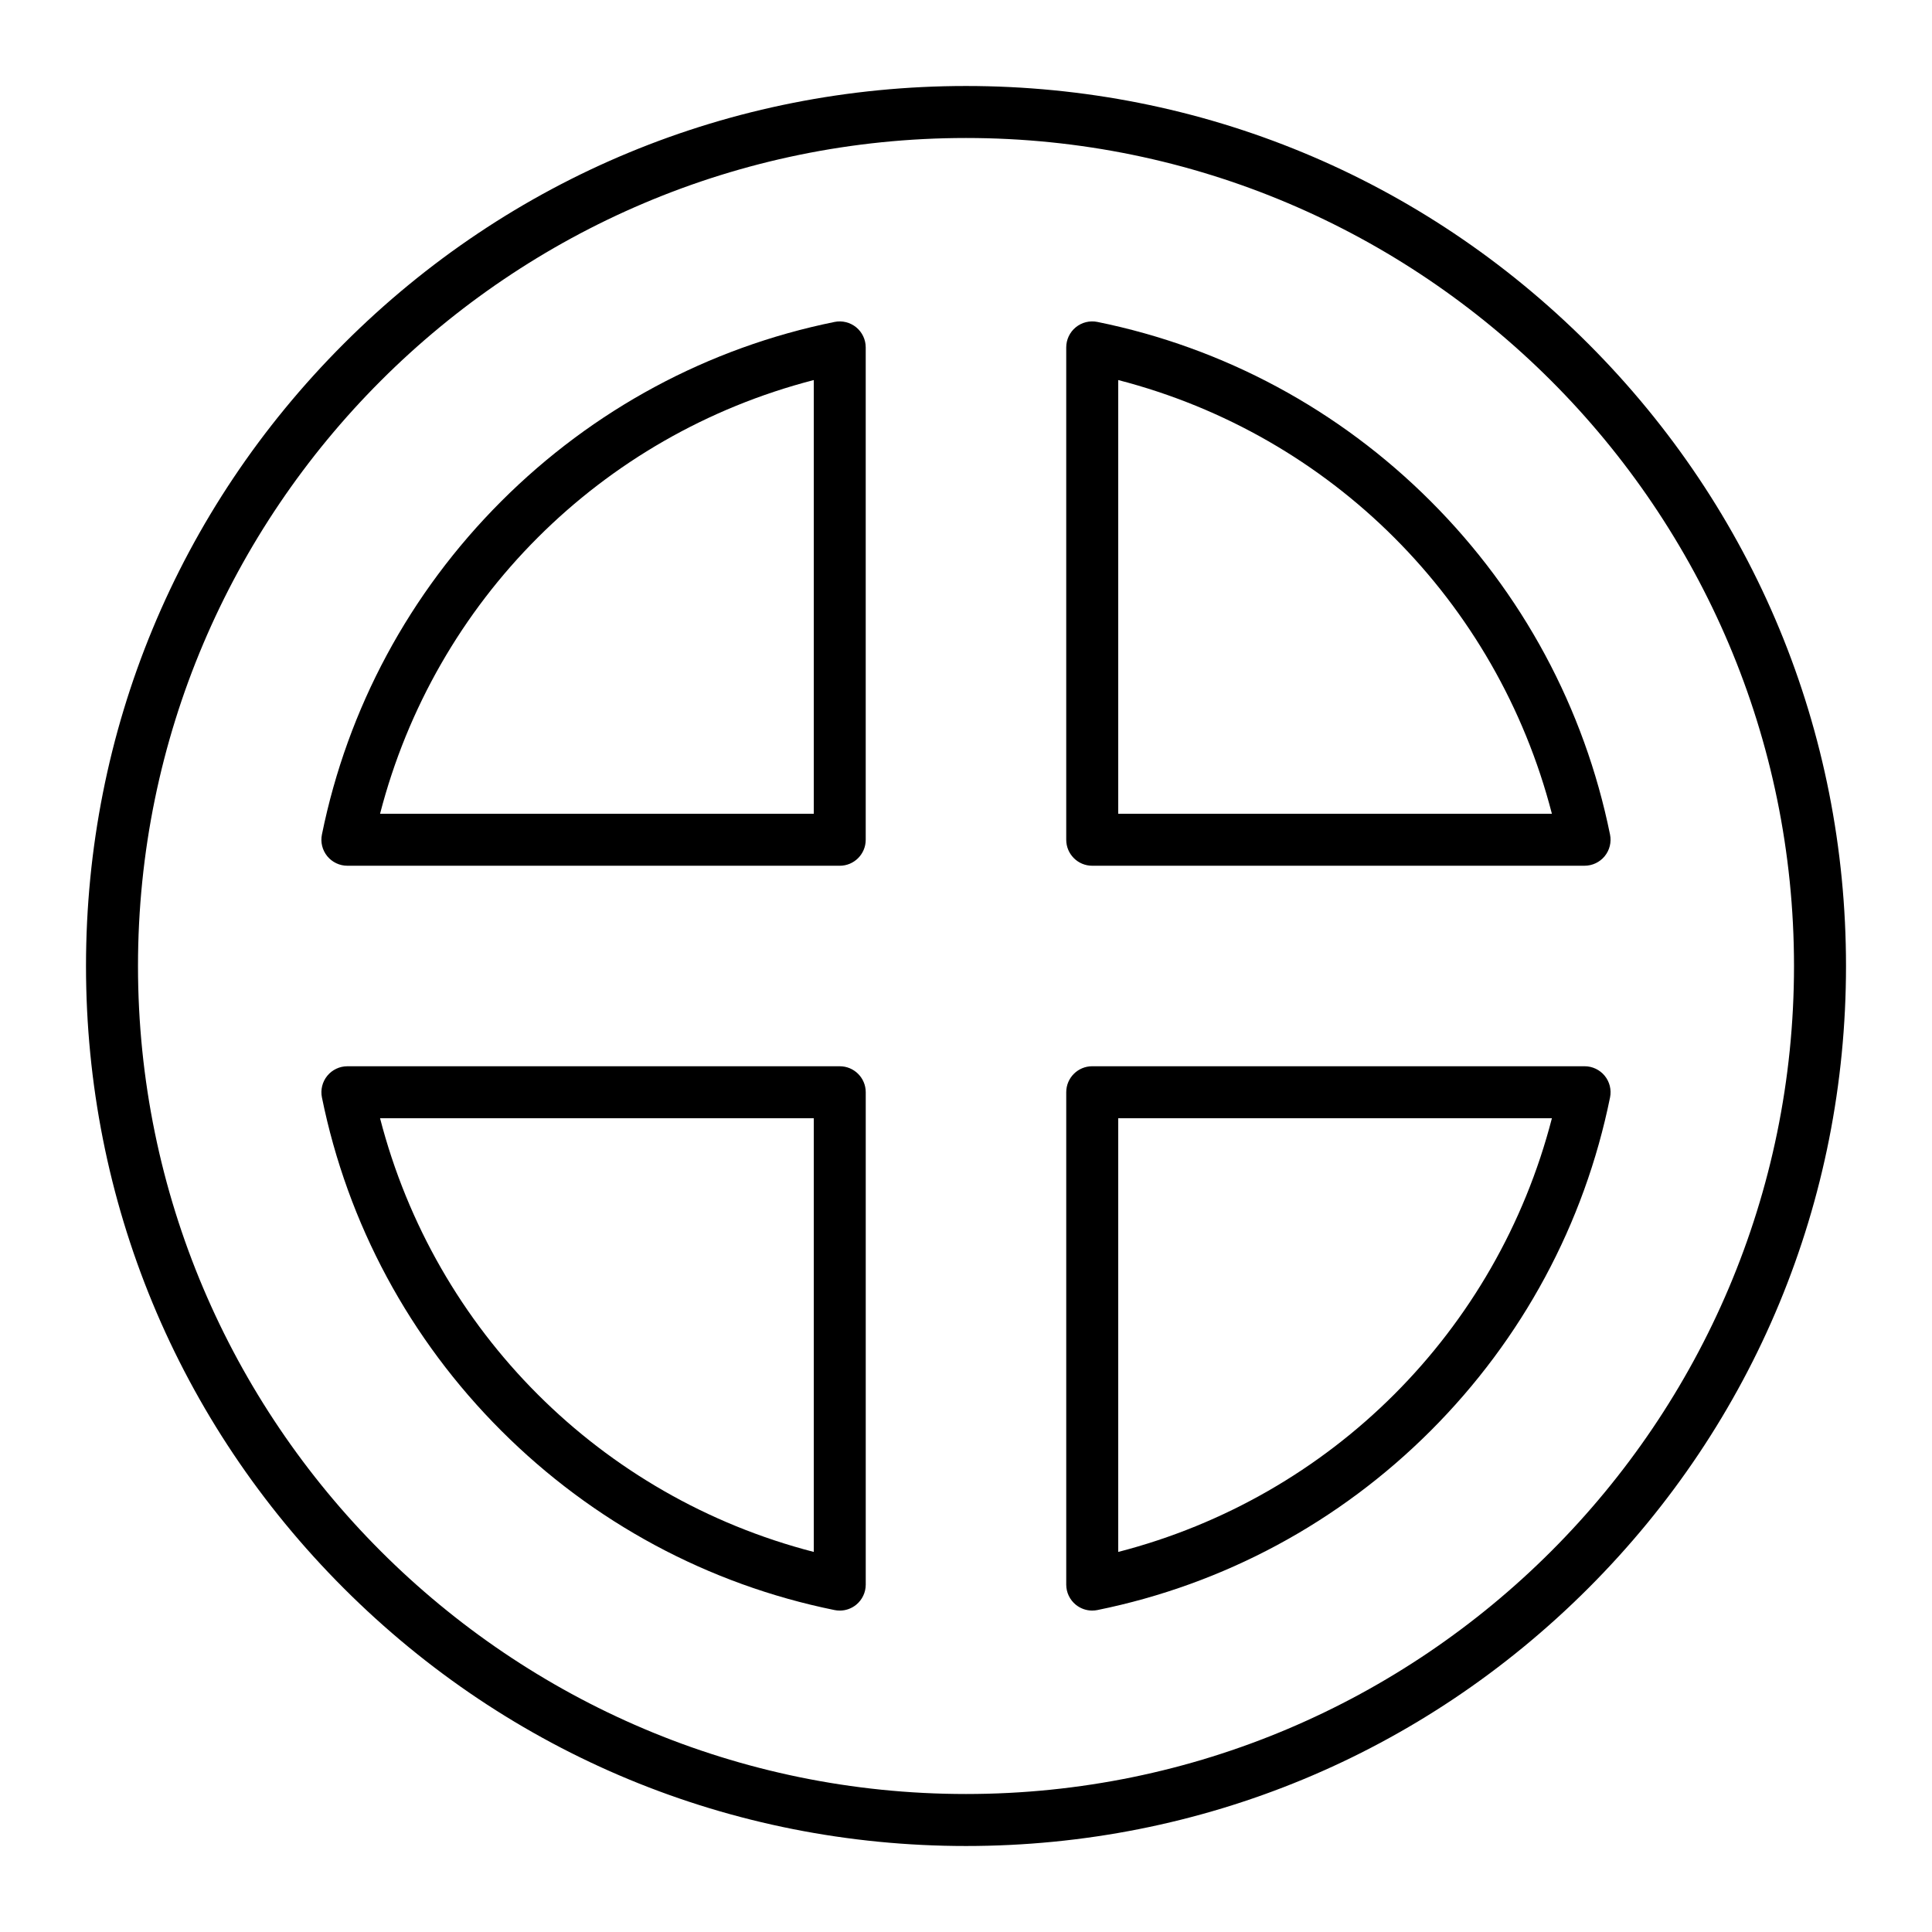
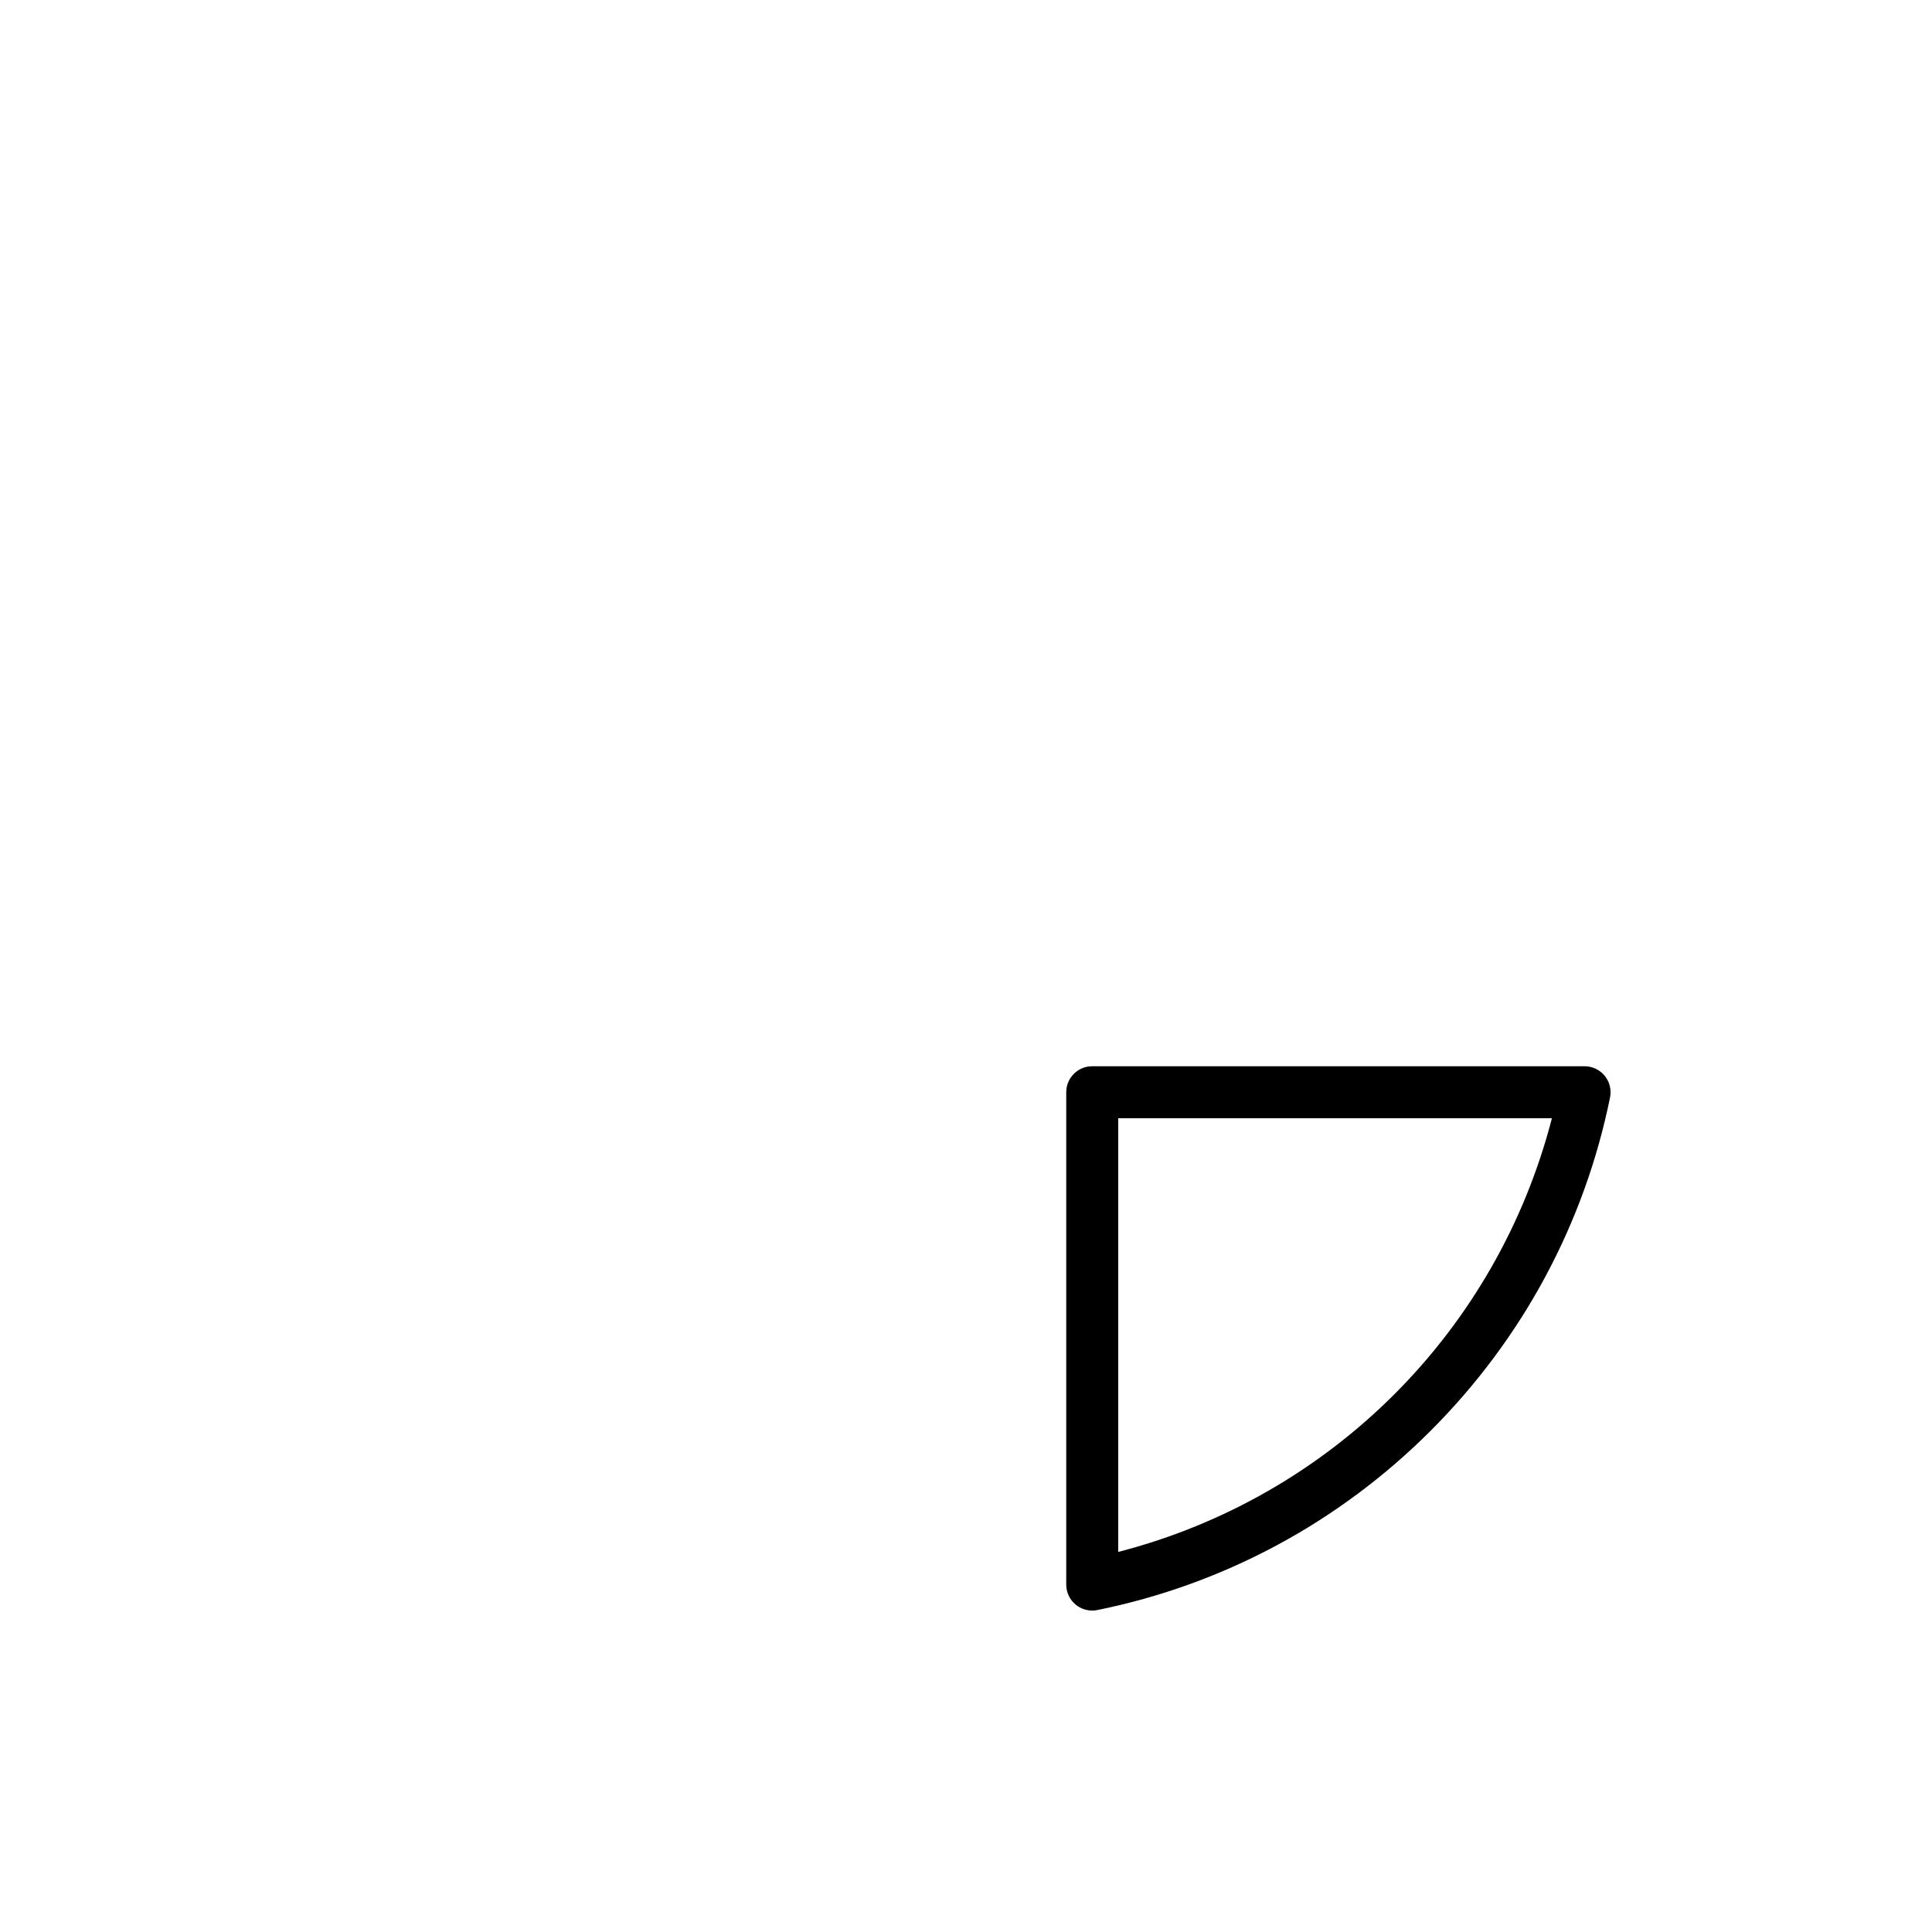
<svg xmlns="http://www.w3.org/2000/svg" fill="#000000" width="800px" height="800px" version="1.1" viewBox="144 144 512 512">
  <g>
-     <path d="m400 633.21c-62.293 0-120.86-24.258-164.9-68.305-44.051-44.047-68.309-102.61-68.309-164.9 0-62.293 24.258-120.86 68.305-164.91s102.61-68.305 164.91-68.305 120.86 24.258 164.9 68.305 68.305 102.61 68.305 164.91-24.258 120.86-68.305 164.9-102.61 68.305-164.9 68.305zm0-452.64c-121 0-219.43 98.438-219.43 219.43s98.438 219.43 219.43 219.43 219.43-98.438 219.43-219.43c-0.004-121-98.438-219.43-219.43-219.43z" />
    <path d="m433.45 570.82c-1.574 0-3.117-0.543-4.359-1.555-1.602-1.309-2.527-3.266-2.527-5.332v-130.48c0-3.805 3.082-6.887 6.887-6.887h130.48c2.066 0 4.023 0.93 5.332 2.527 1.309 1.602 1.828 3.703 1.418 5.731-6.797 33.488-23.234 64.031-47.527 88.328-24.297 24.297-54.836 40.73-88.328 47.527-0.453 0.094-0.914 0.137-1.371 0.137zm6.891-130.47v114.93c56.438-14.57 100.36-58.496 114.93-114.93z" />
-     <path d="m366.54 373.43h-130.48c-2.066 0-4.023-0.93-5.332-2.527-1.309-1.602-1.828-3.703-1.418-5.731 6.797-33.488 23.23-64.031 47.527-88.328s54.836-40.73 88.328-47.527c2.023-0.414 4.129 0.109 5.731 1.418 1.602 1.309 2.527 3.266 2.527 5.332v130.48c0 3.805-3.082 6.887-6.887 6.887zm-121.82-13.773h114.94v-114.94c-56.441 14.566-100.37 58.496-114.94 114.94z" />
-     <path d="m563.93 373.43h-130.48c-3.805 0-6.887-3.082-6.887-6.887v-130.48c0-2.066 0.93-4.023 2.527-5.332 1.602-1.309 3.703-1.828 5.731-1.418 33.488 6.797 64.031 23.23 88.328 47.527 24.293 24.293 40.73 54.836 47.527 88.328 0.41 2.027-0.109 4.129-1.418 5.731-1.309 1.602-3.266 2.527-5.332 2.527zm-123.59-13.773h114.93c-14.57-56.441-58.496-100.37-114.93-114.94z" />
-     <path d="m366.54 570.82c-0.457 0-0.914-0.047-1.371-0.137-33.488-6.797-64.031-23.234-88.328-47.527-24.297-24.293-40.73-54.836-47.527-88.328-0.41-2.027 0.109-4.129 1.418-5.731s3.266-2.527 5.332-2.527h130.48c3.805 0 6.887 3.082 6.887 6.887v130.48c0 2.066-0.93 4.023-2.527 5.332-1.242 1.016-2.785 1.555-4.359 1.555zm-121.82-130.47c14.566 56.438 58.496 100.36 114.94 114.93v-114.93z" />
  </g>
</svg>